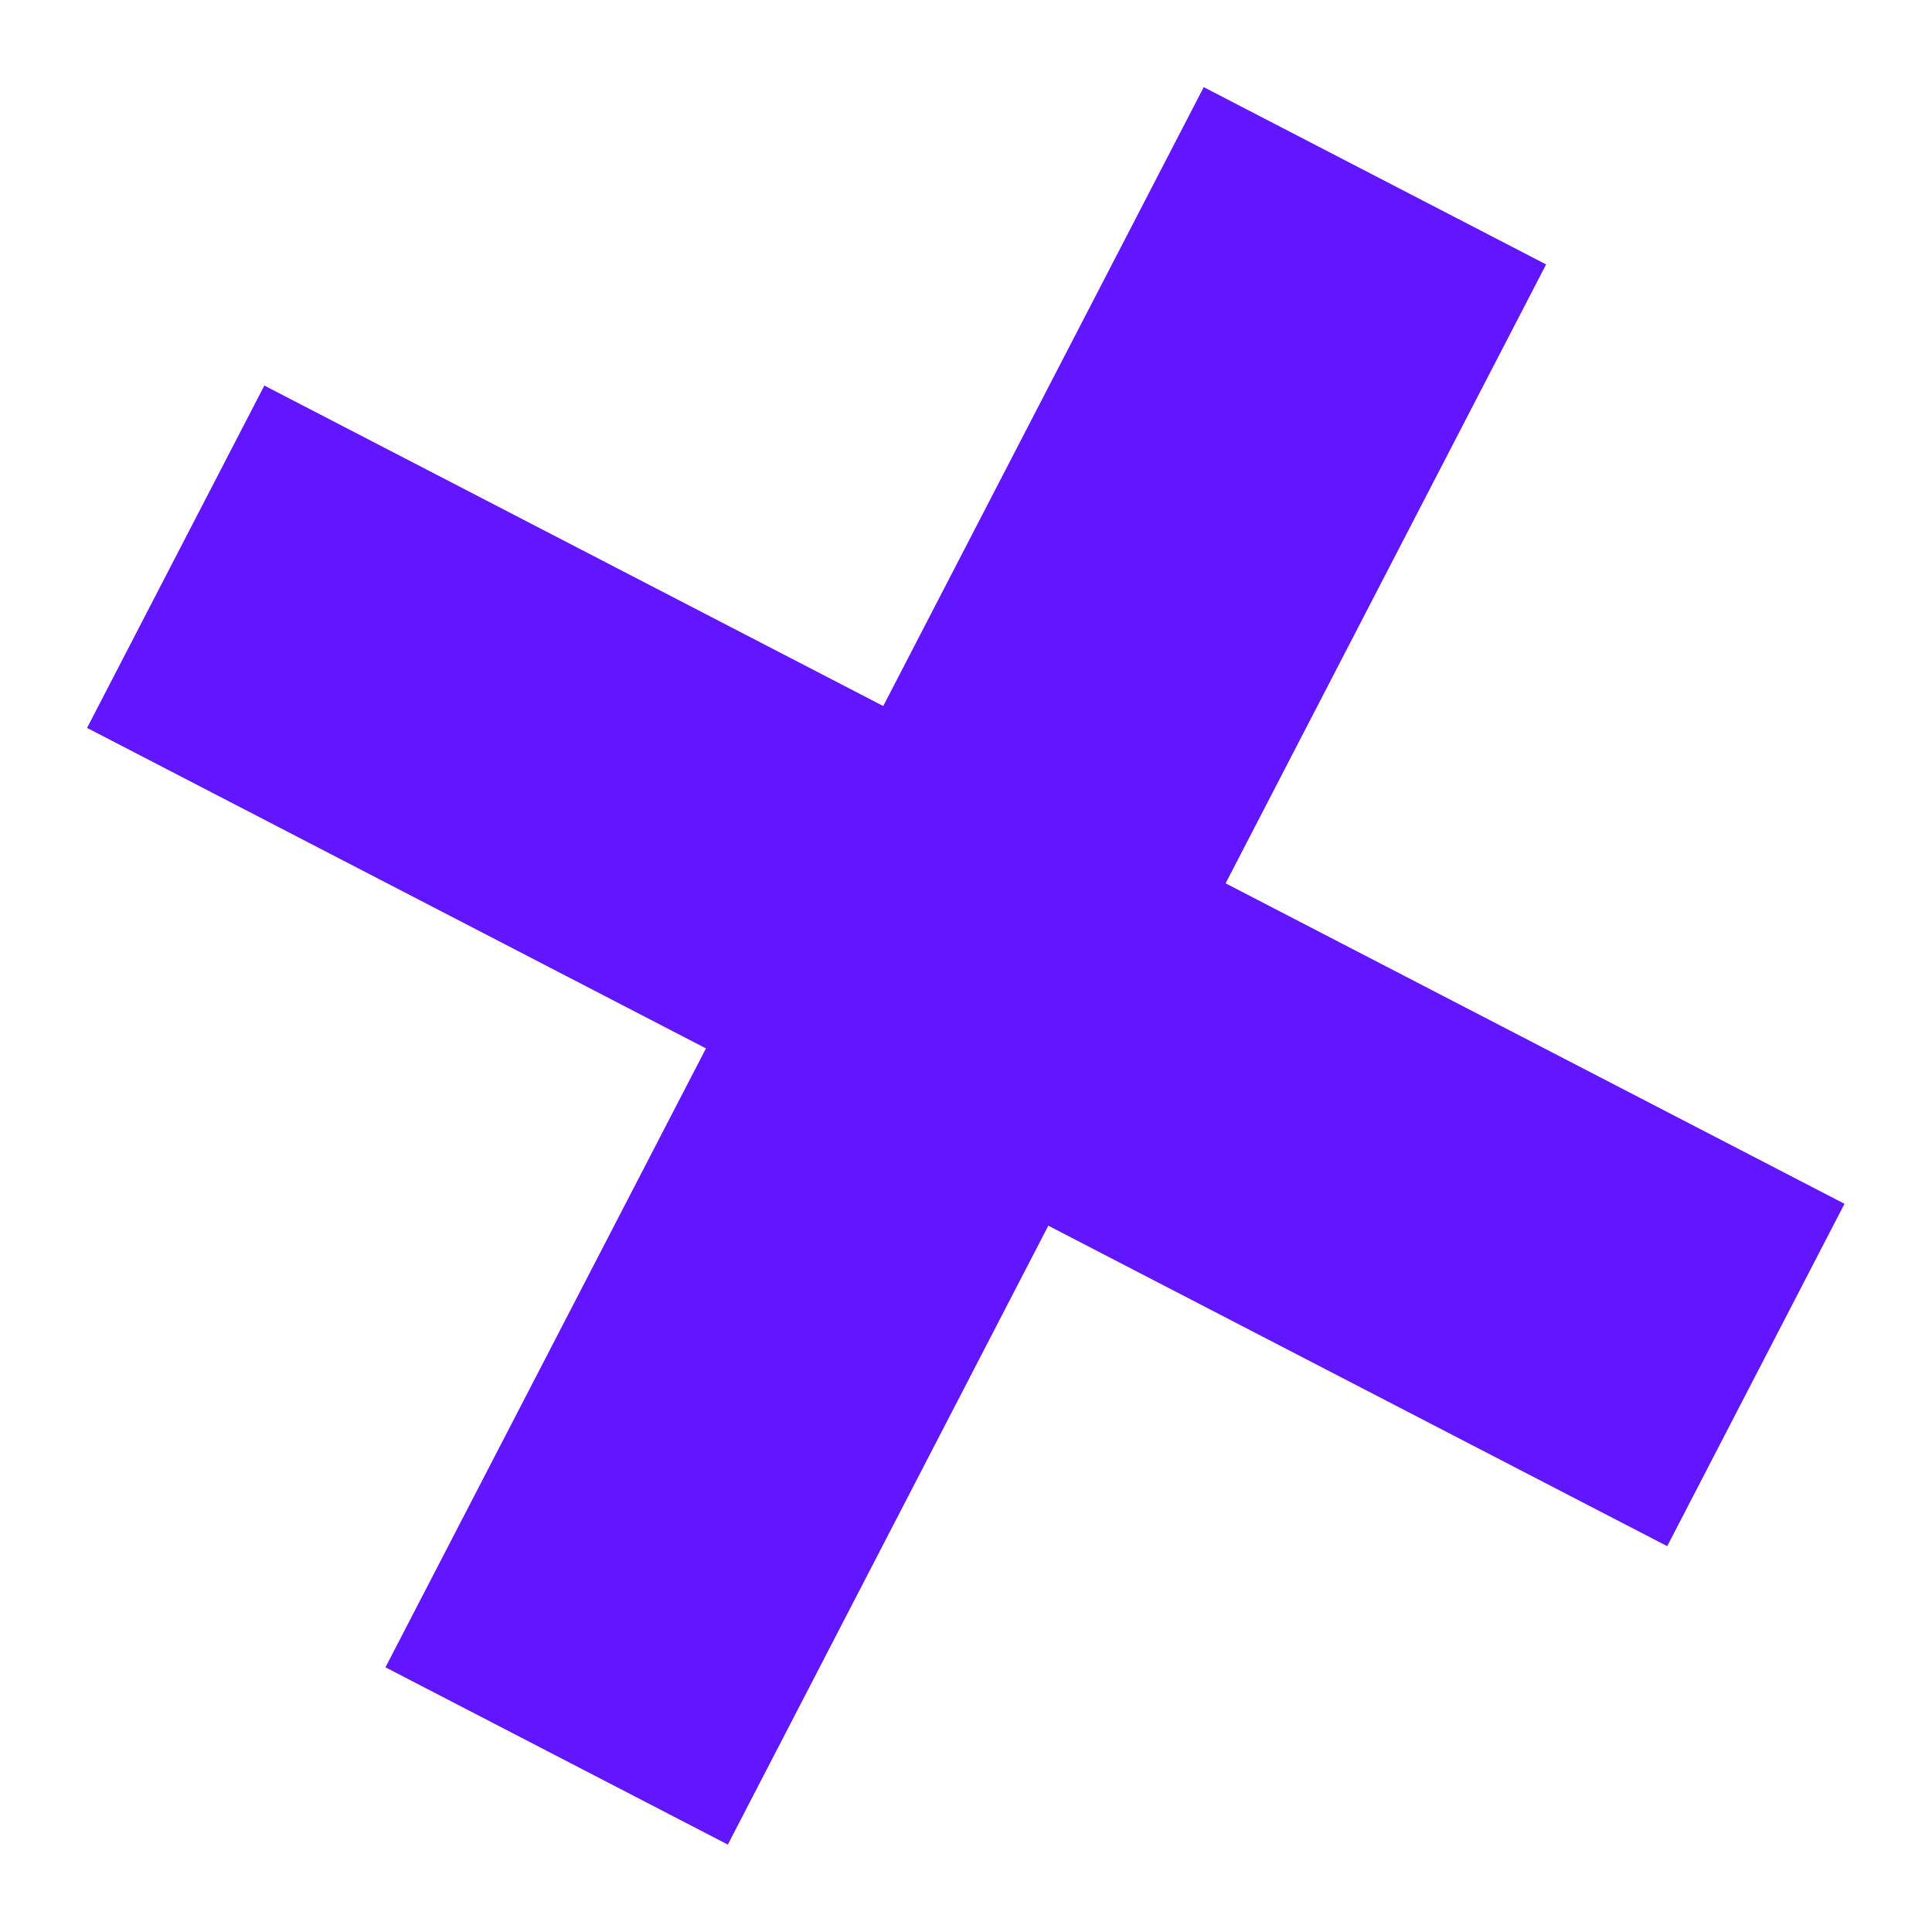
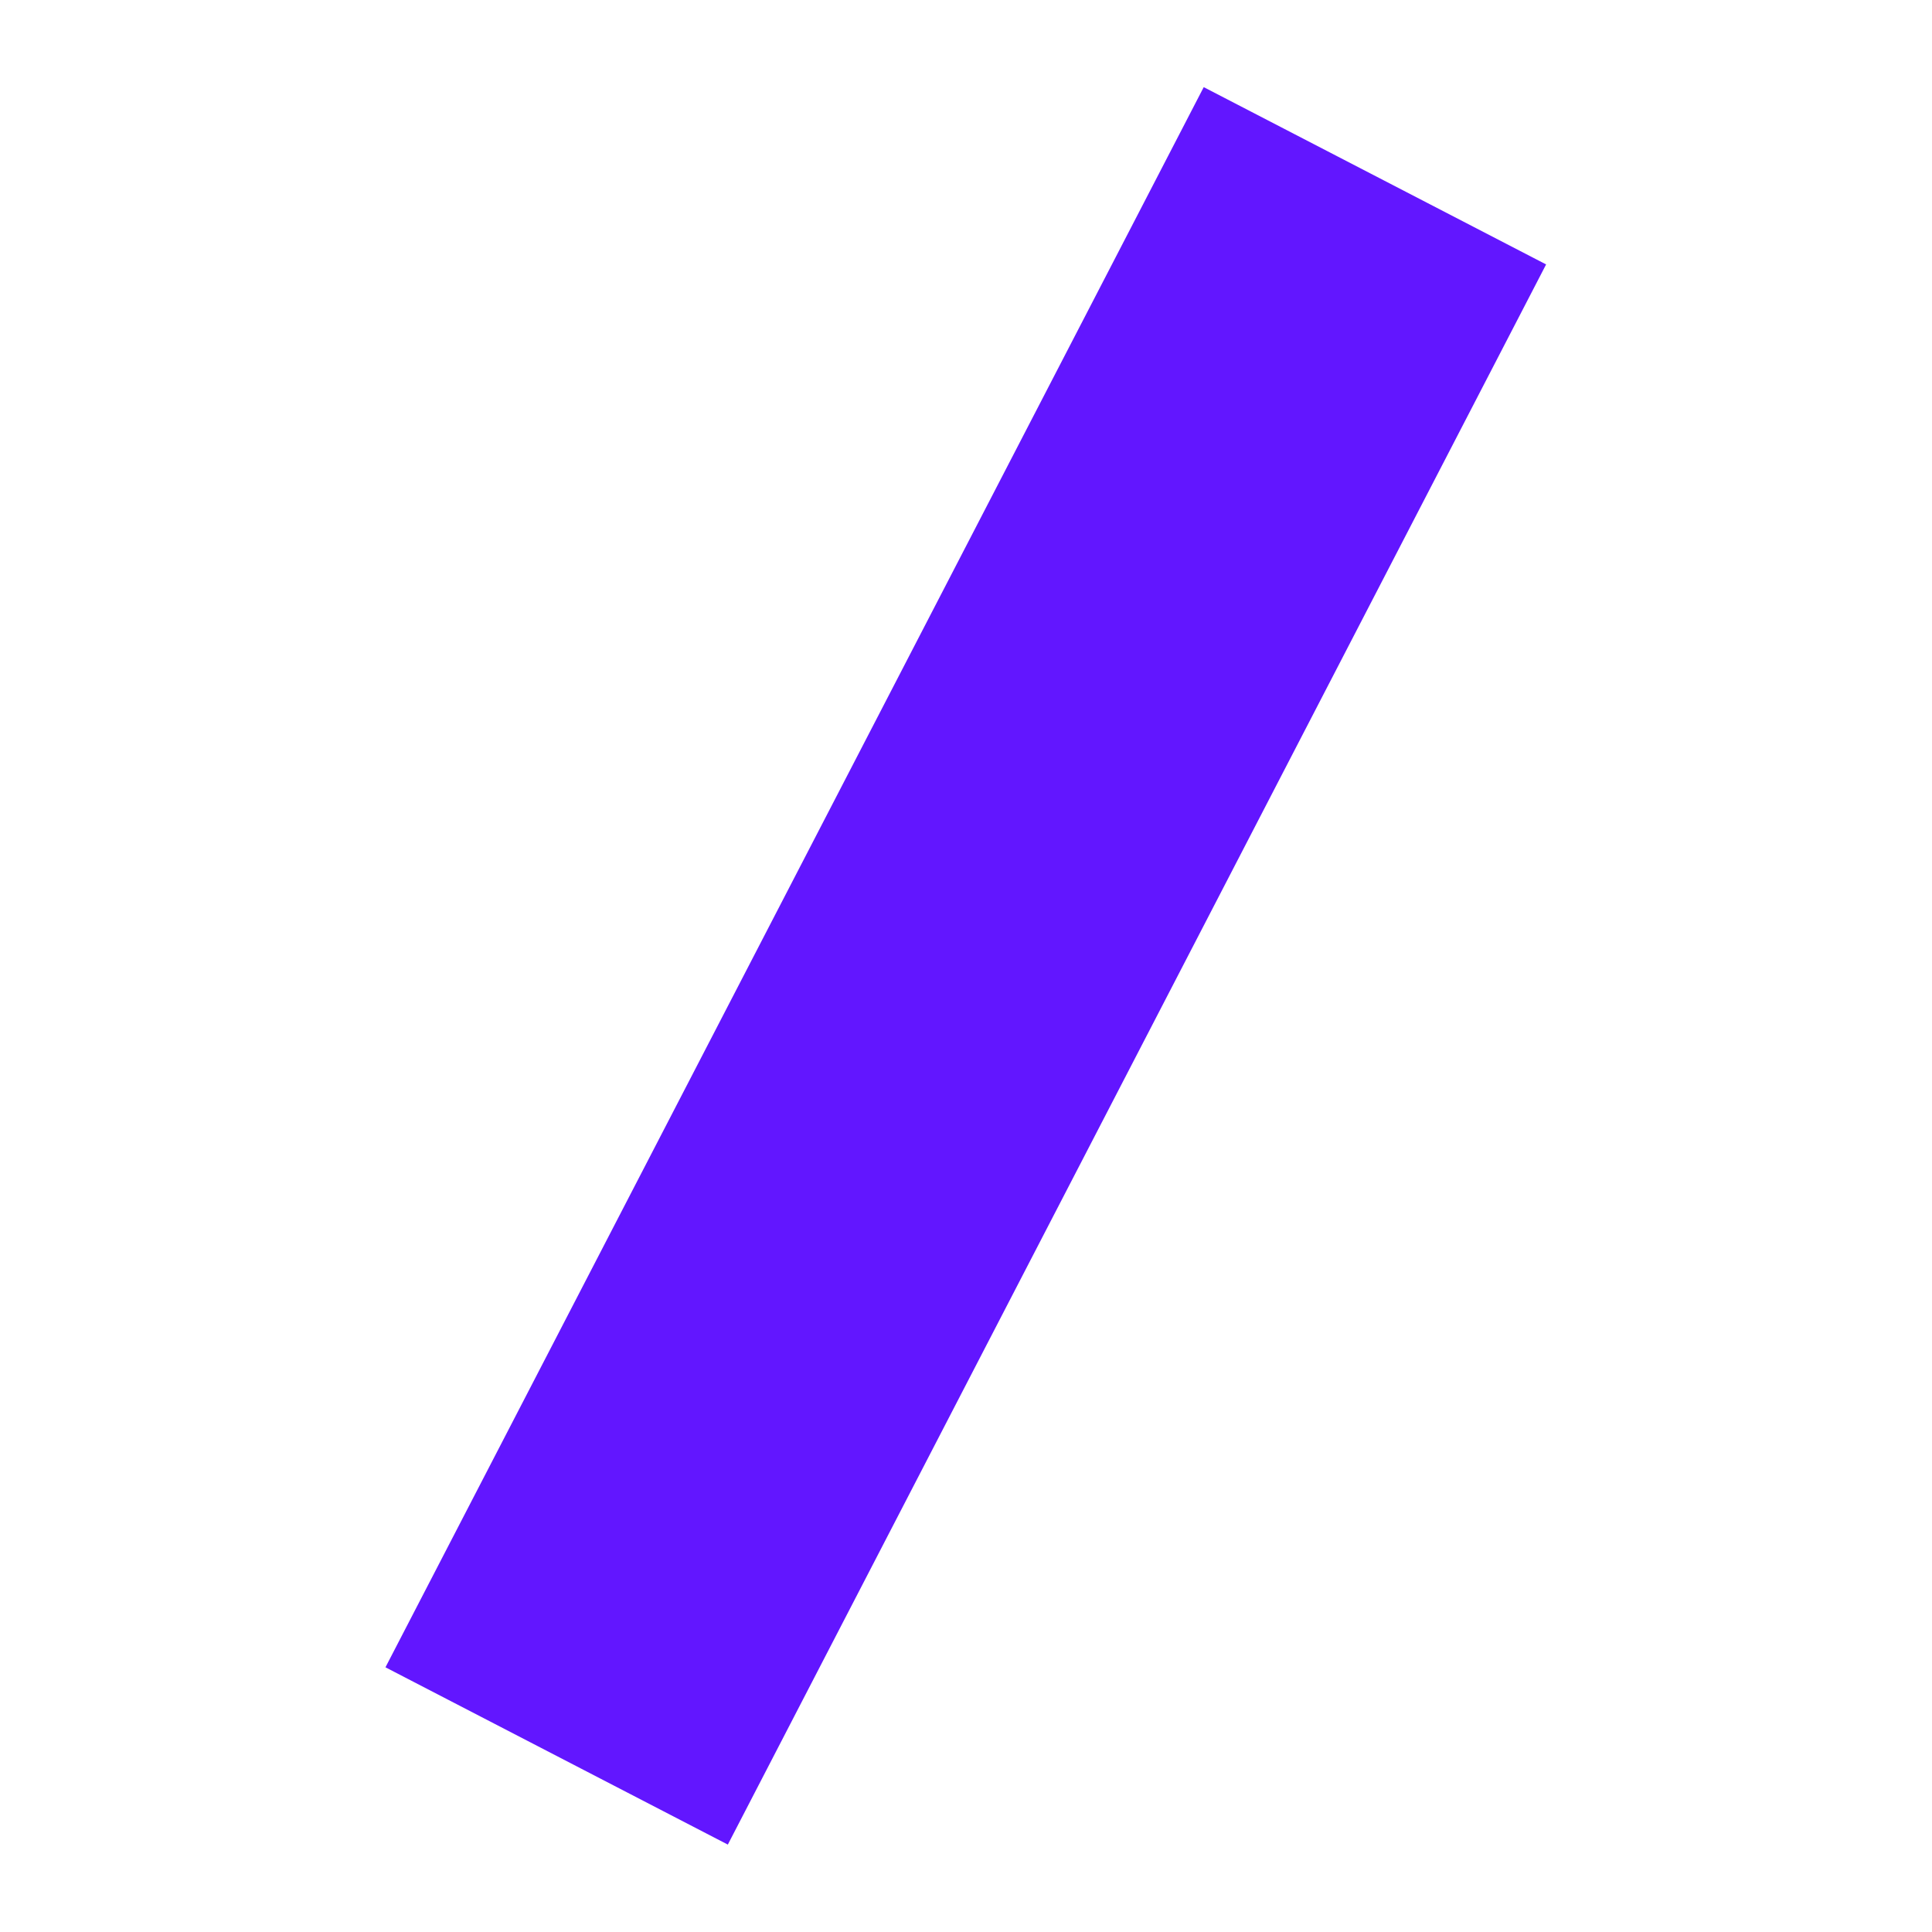
<svg xmlns="http://www.w3.org/2000/svg" width="126" height="126" viewBox="0 0 126 126" fill="none">
-   <path d="M120.294 78.509L17.24 25.144L5.678 47.472L108.731 100.837L120.294 78.509Z" fill="#6216FF" />
  <path d="M78.504 5.683L25.139 108.737L47.467 120.299L100.833 17.245L78.504 5.683Z" fill="#6216FF" />
</svg>